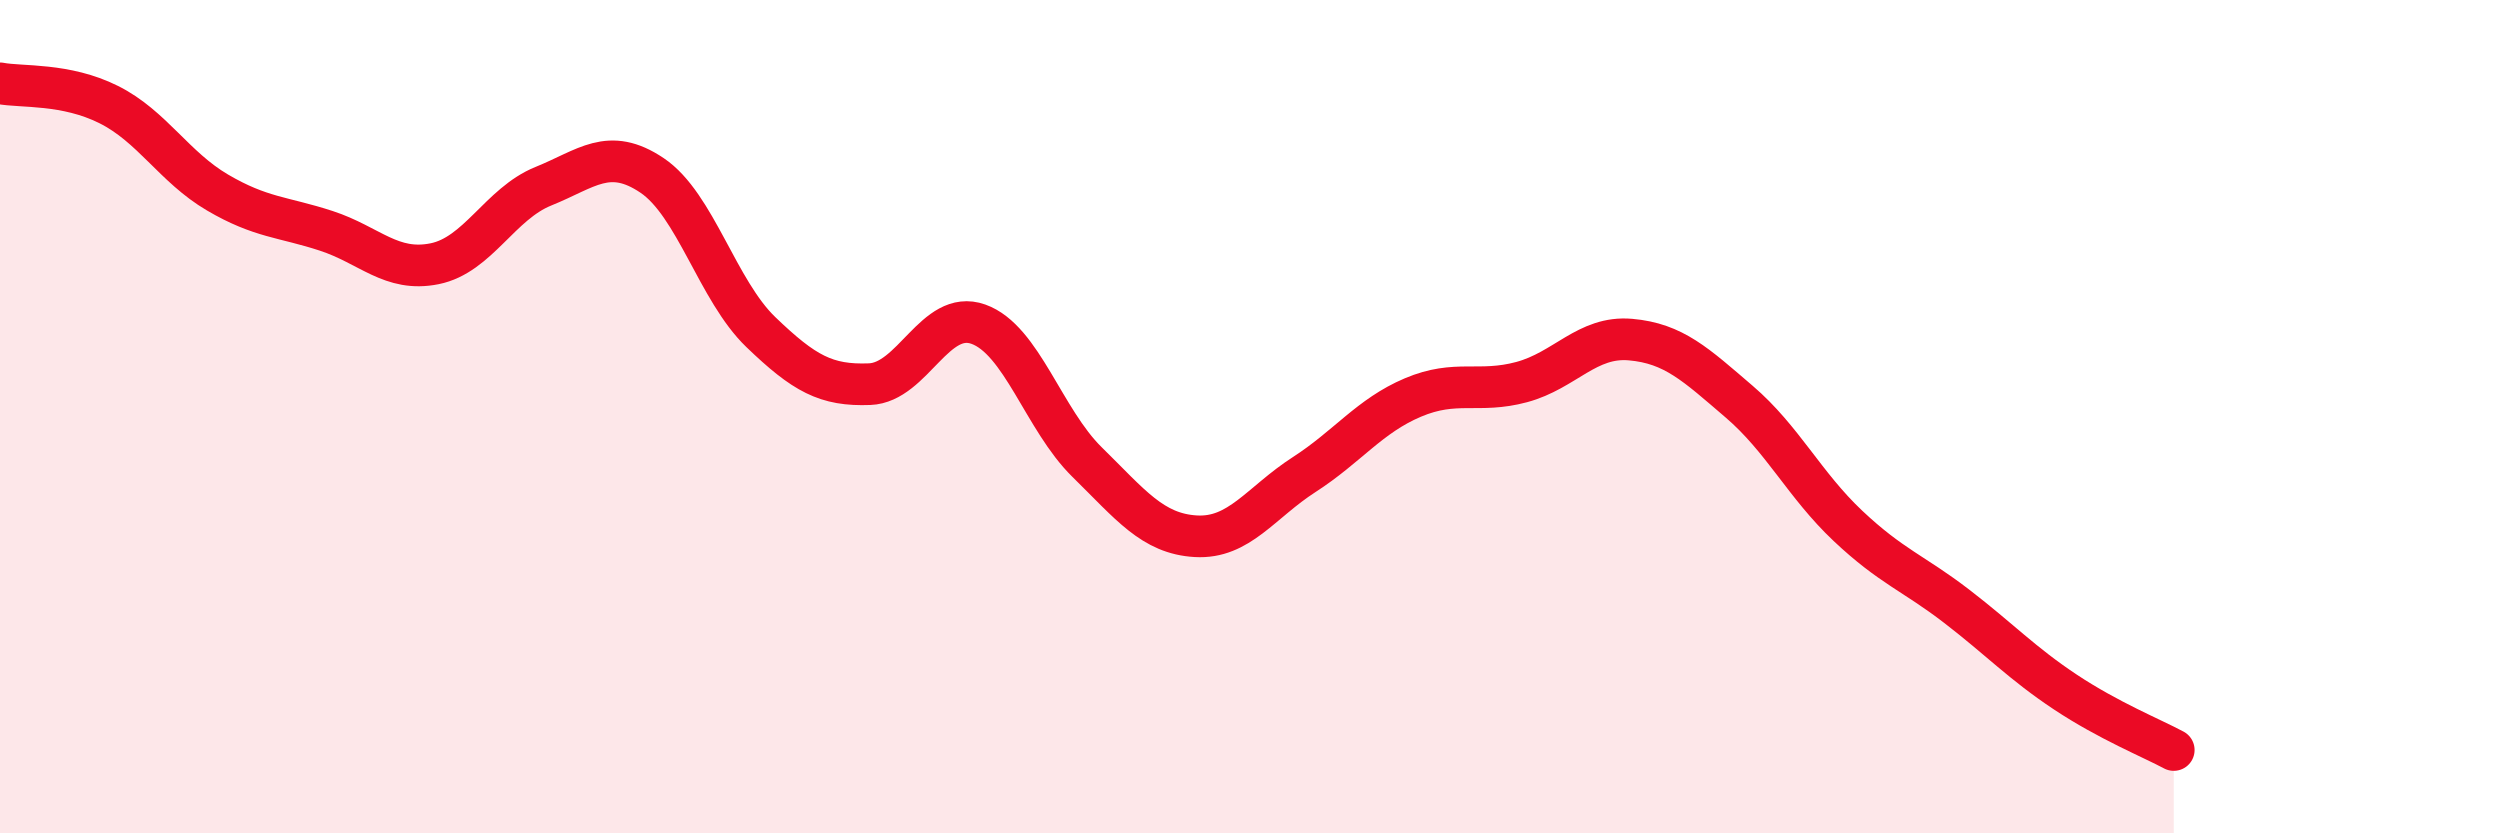
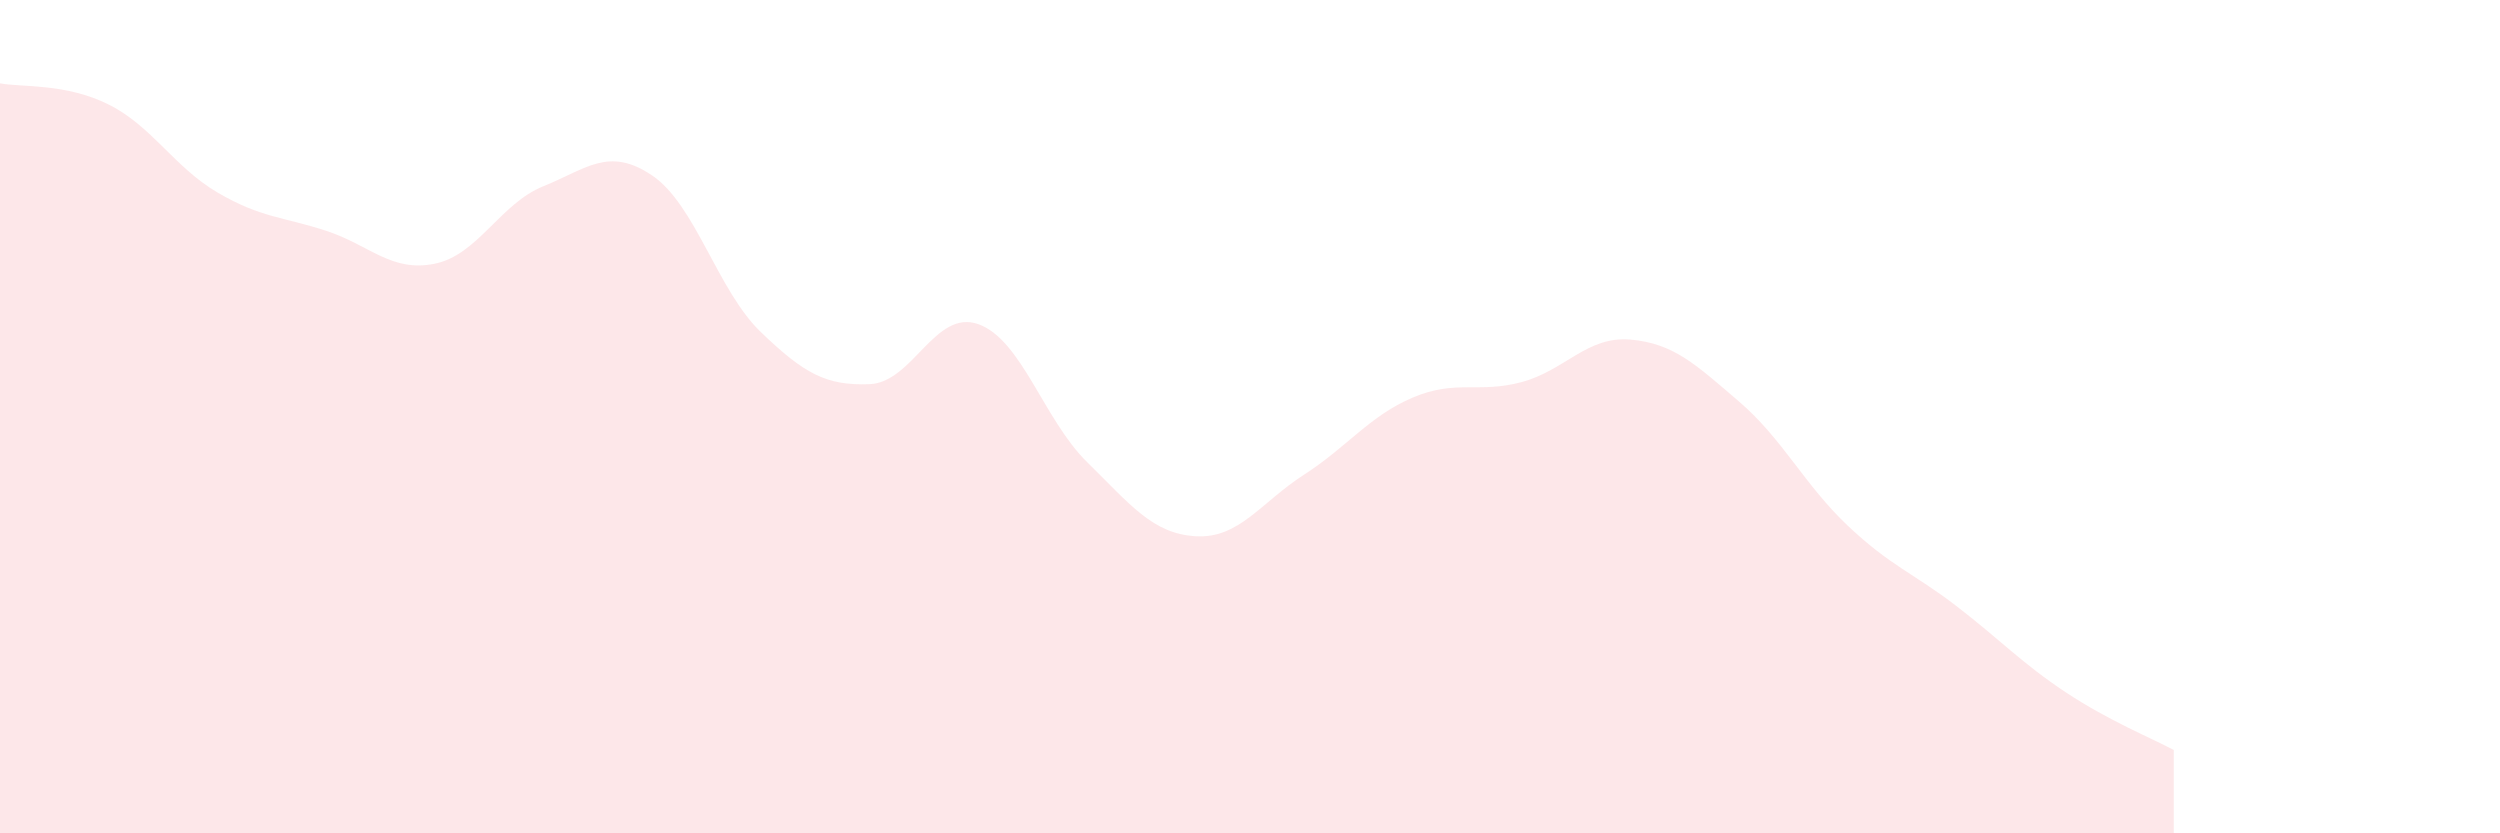
<svg xmlns="http://www.w3.org/2000/svg" width="60" height="20" viewBox="0 0 60 20">
  <path d="M 0,2 C 0.52,2.1 1.57,1.99 2.61,2.51 C 3.65,3.03 4.18,4.01 5.22,4.62 C 6.26,5.23 6.79,5.2 7.83,5.54 C 8.87,5.88 9.39,6.54 10.43,6.33 C 11.47,6.12 12,4.89 13.04,4.47 C 14.08,4.05 14.61,3.51 15.65,4.21 C 16.69,4.91 17.22,6.97 18.26,7.97 C 19.3,8.97 19.83,9.26 20.87,9.22 C 21.91,9.18 22.44,7.41 23.48,7.78 C 24.52,8.15 25.05,10.07 26.09,11.09 C 27.13,12.11 27.66,12.81 28.7,12.87 C 29.74,12.93 30.26,12.06 31.3,11.39 C 32.34,10.72 32.87,9.98 33.91,9.54 C 34.95,9.1 35.48,9.45 36.52,9.17 C 37.56,8.89 38.09,8.06 39.13,8.15 C 40.17,8.24 40.7,8.75 41.74,9.64 C 42.78,10.53 43.31,11.64 44.35,12.62 C 45.39,13.6 45.92,13.75 46.96,14.55 C 48,15.35 48.53,15.92 49.57,16.61 C 50.61,17.3 51.65,17.72 52.17,18L52.17 20L0 20Z" fill="#EB0A25" opacity="0.1" stroke-linecap="round" stroke-linejoin="round" />
-   <path d="M 0,2 C 0.52,2.1 1.57,1.99 2.61,2.51 C 3.65,3.03 4.18,4.01 5.22,4.62 C 6.26,5.23 6.79,5.2 7.83,5.54 C 8.87,5.88 9.39,6.54 10.43,6.33 C 11.47,6.12 12,4.89 13.04,4.47 C 14.08,4.05 14.61,3.51 15.65,4.21 C 16.69,4.91 17.22,6.97 18.26,7.97 C 19.3,8.97 19.83,9.26 20.87,9.22 C 21.91,9.18 22.44,7.41 23.48,7.78 C 24.52,8.15 25.05,10.07 26.09,11.09 C 27.13,12.11 27.66,12.81 28.7,12.87 C 29.74,12.93 30.26,12.06 31.3,11.39 C 32.34,10.72 32.87,9.98 33.91,9.54 C 34.95,9.1 35.48,9.45 36.52,9.17 C 37.56,8.89 38.09,8.06 39.13,8.15 C 40.17,8.24 40.7,8.75 41.74,9.64 C 42.78,10.53 43.31,11.64 44.35,12.62 C 45.39,13.6 45.92,13.75 46.96,14.55 C 48,15.35 48.53,15.92 49.57,16.61 C 50.61,17.3 51.65,17.72 52.17,18" stroke="#EB0A25" stroke-width="1" fill="none" stroke-linecap="round" stroke-linejoin="round" />
</svg>